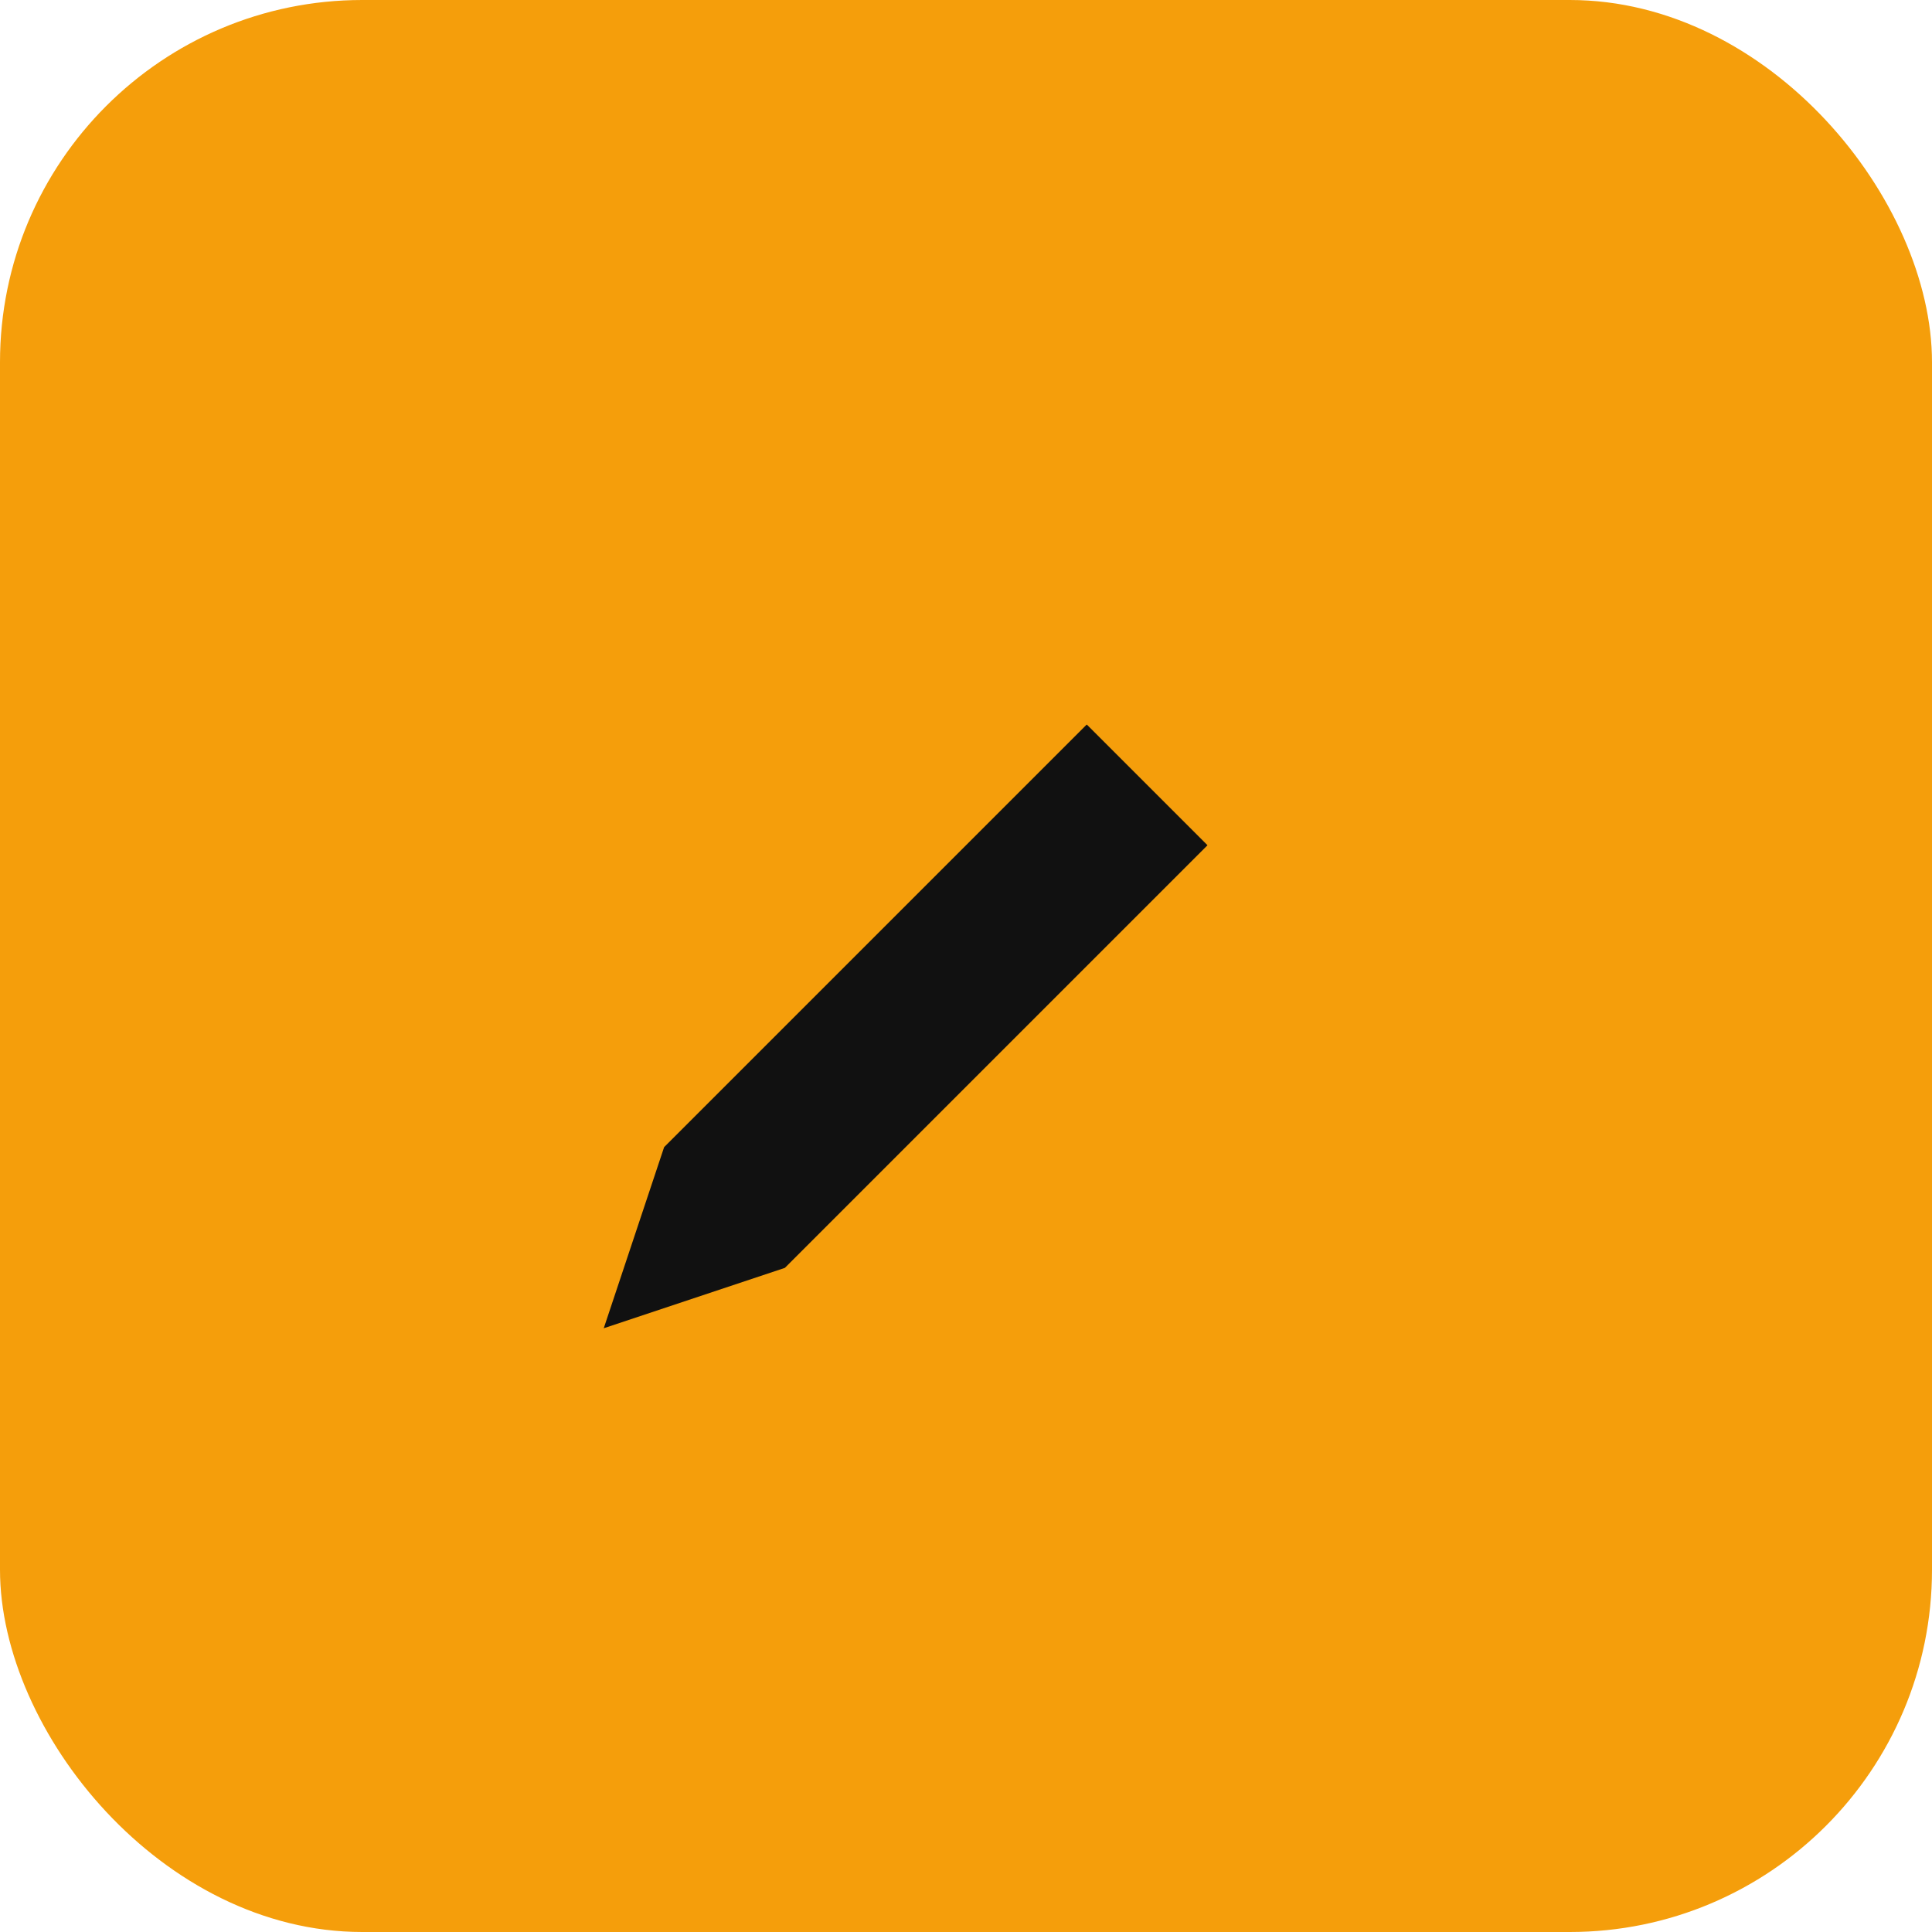
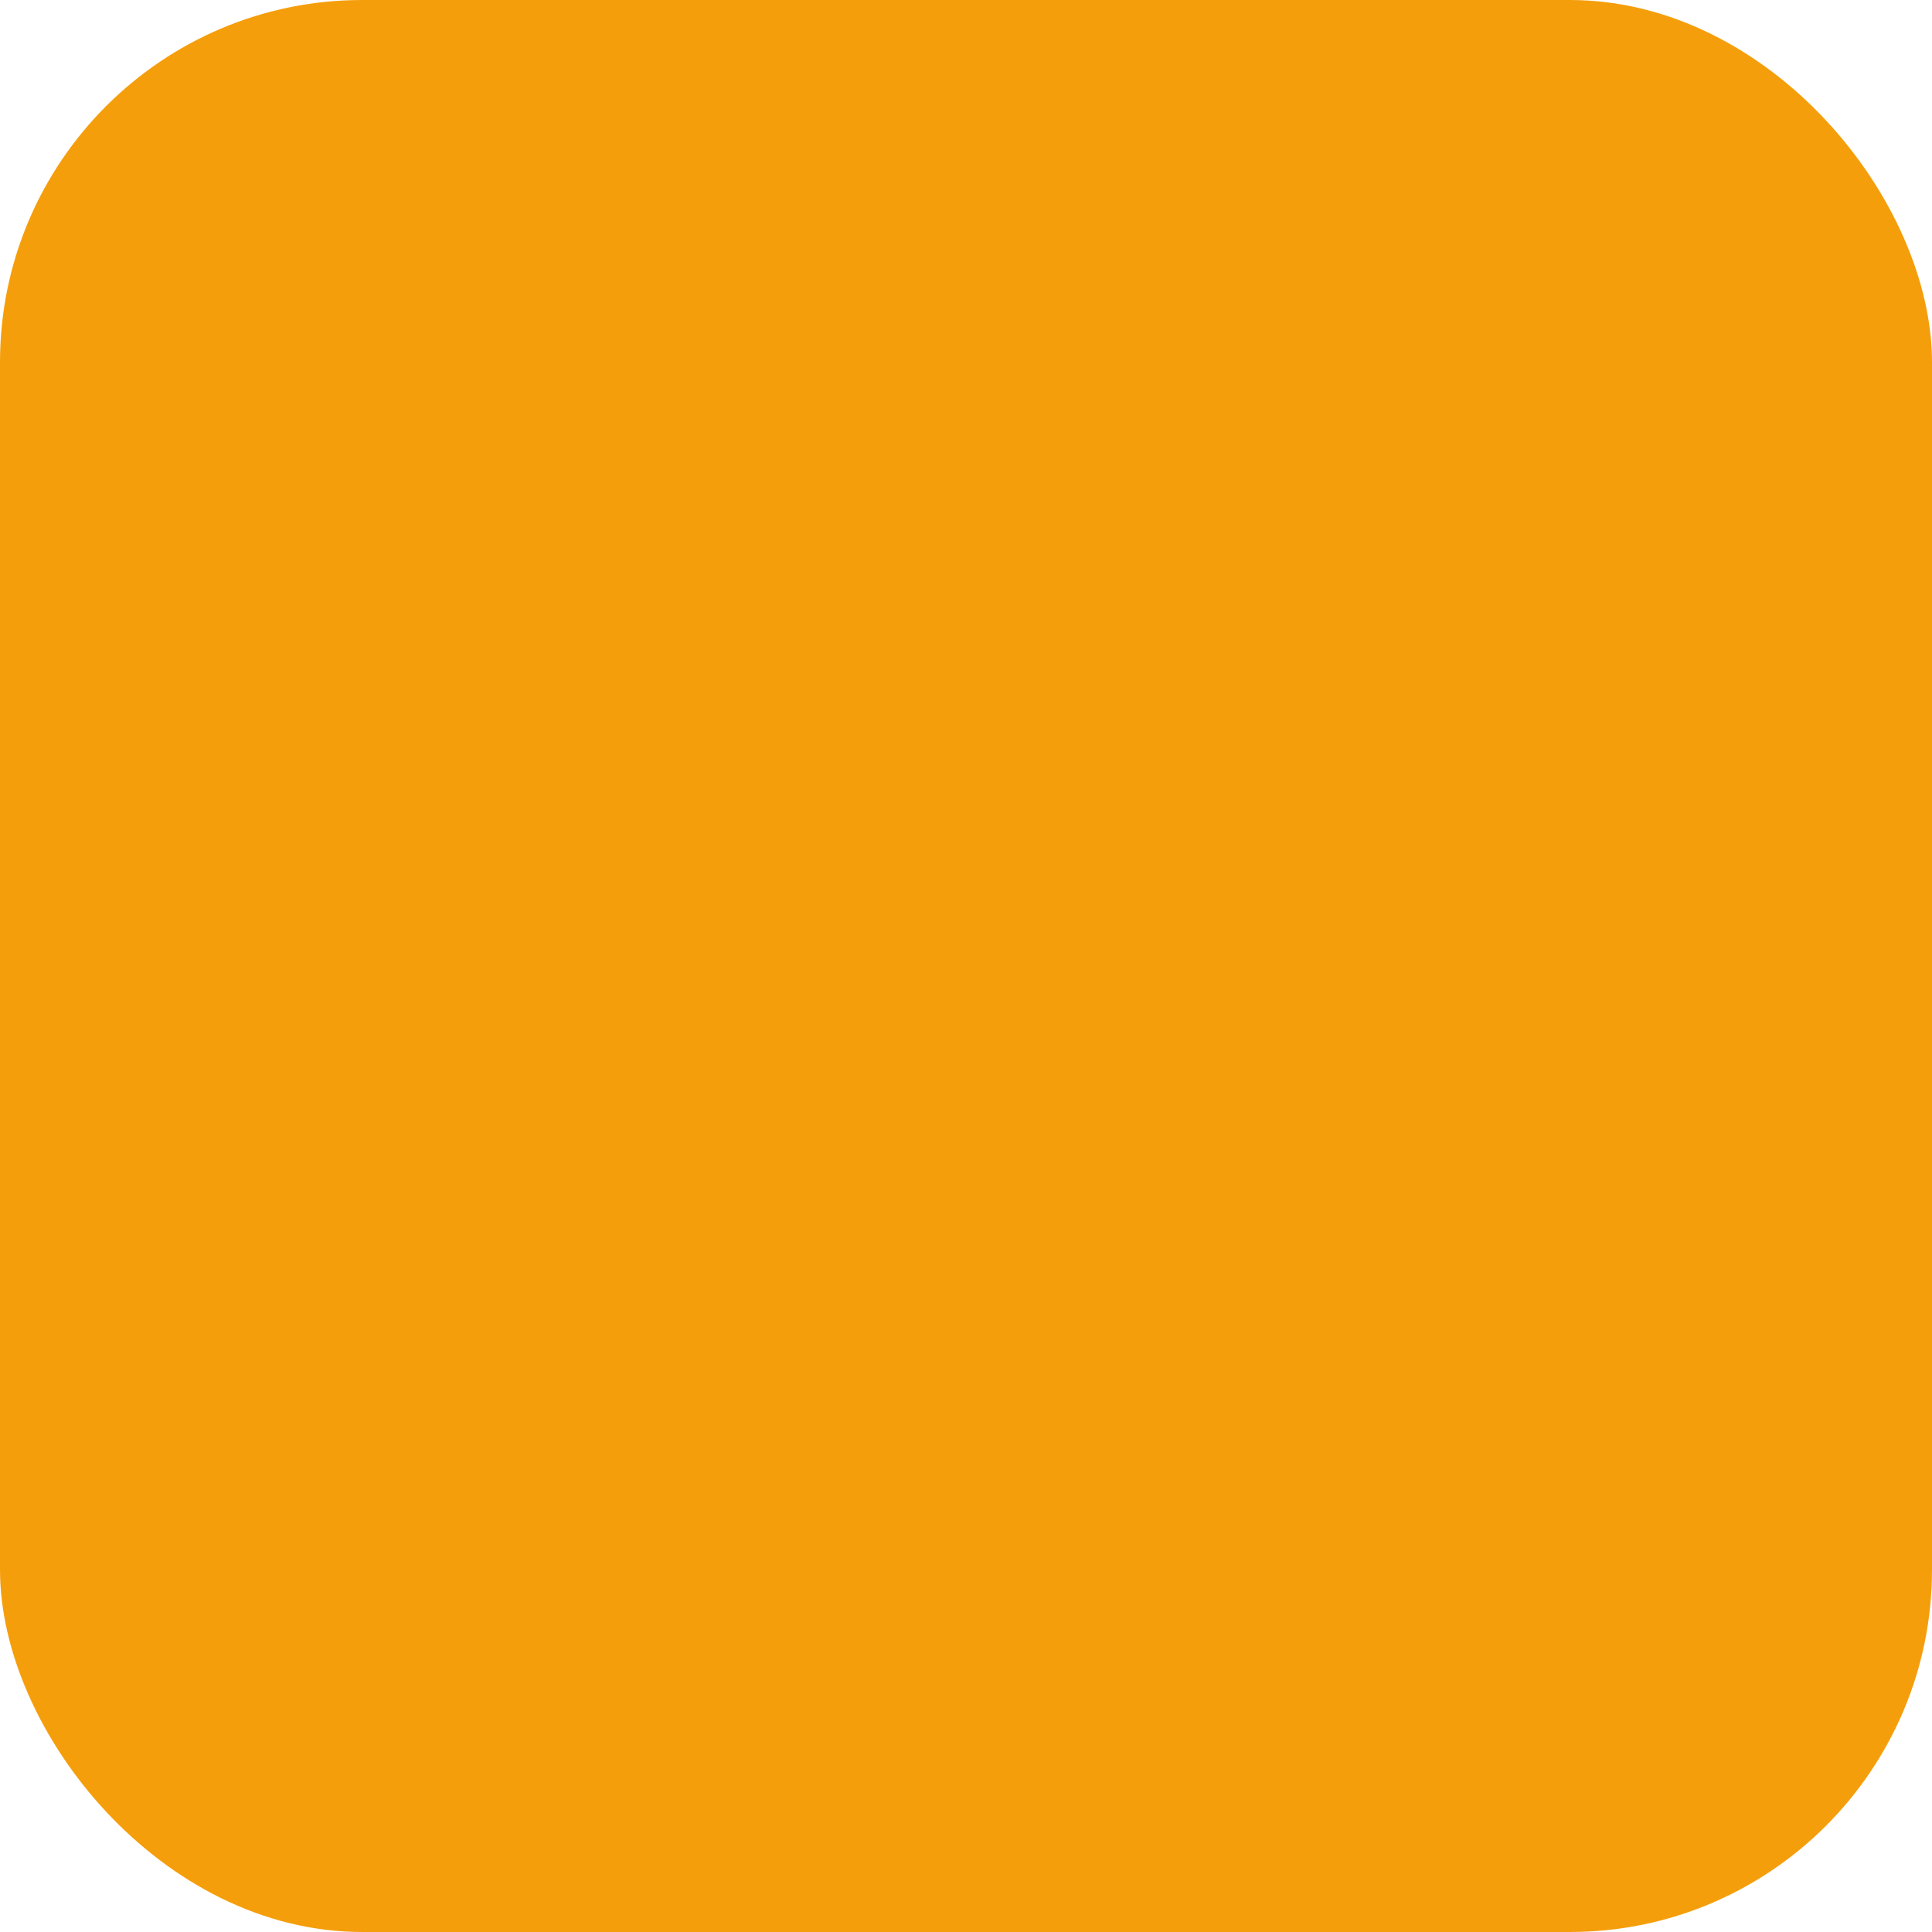
<svg xmlns="http://www.w3.org/2000/svg" width="64" height="64" viewBox="0 0 64 64">
  <rect width="64" height="64" rx="12" fill="#f59e0b" />
-   <path d="M22 38l-2 6 6-2 14-14-4-4-14 14z" fill="#111" />
</svg>